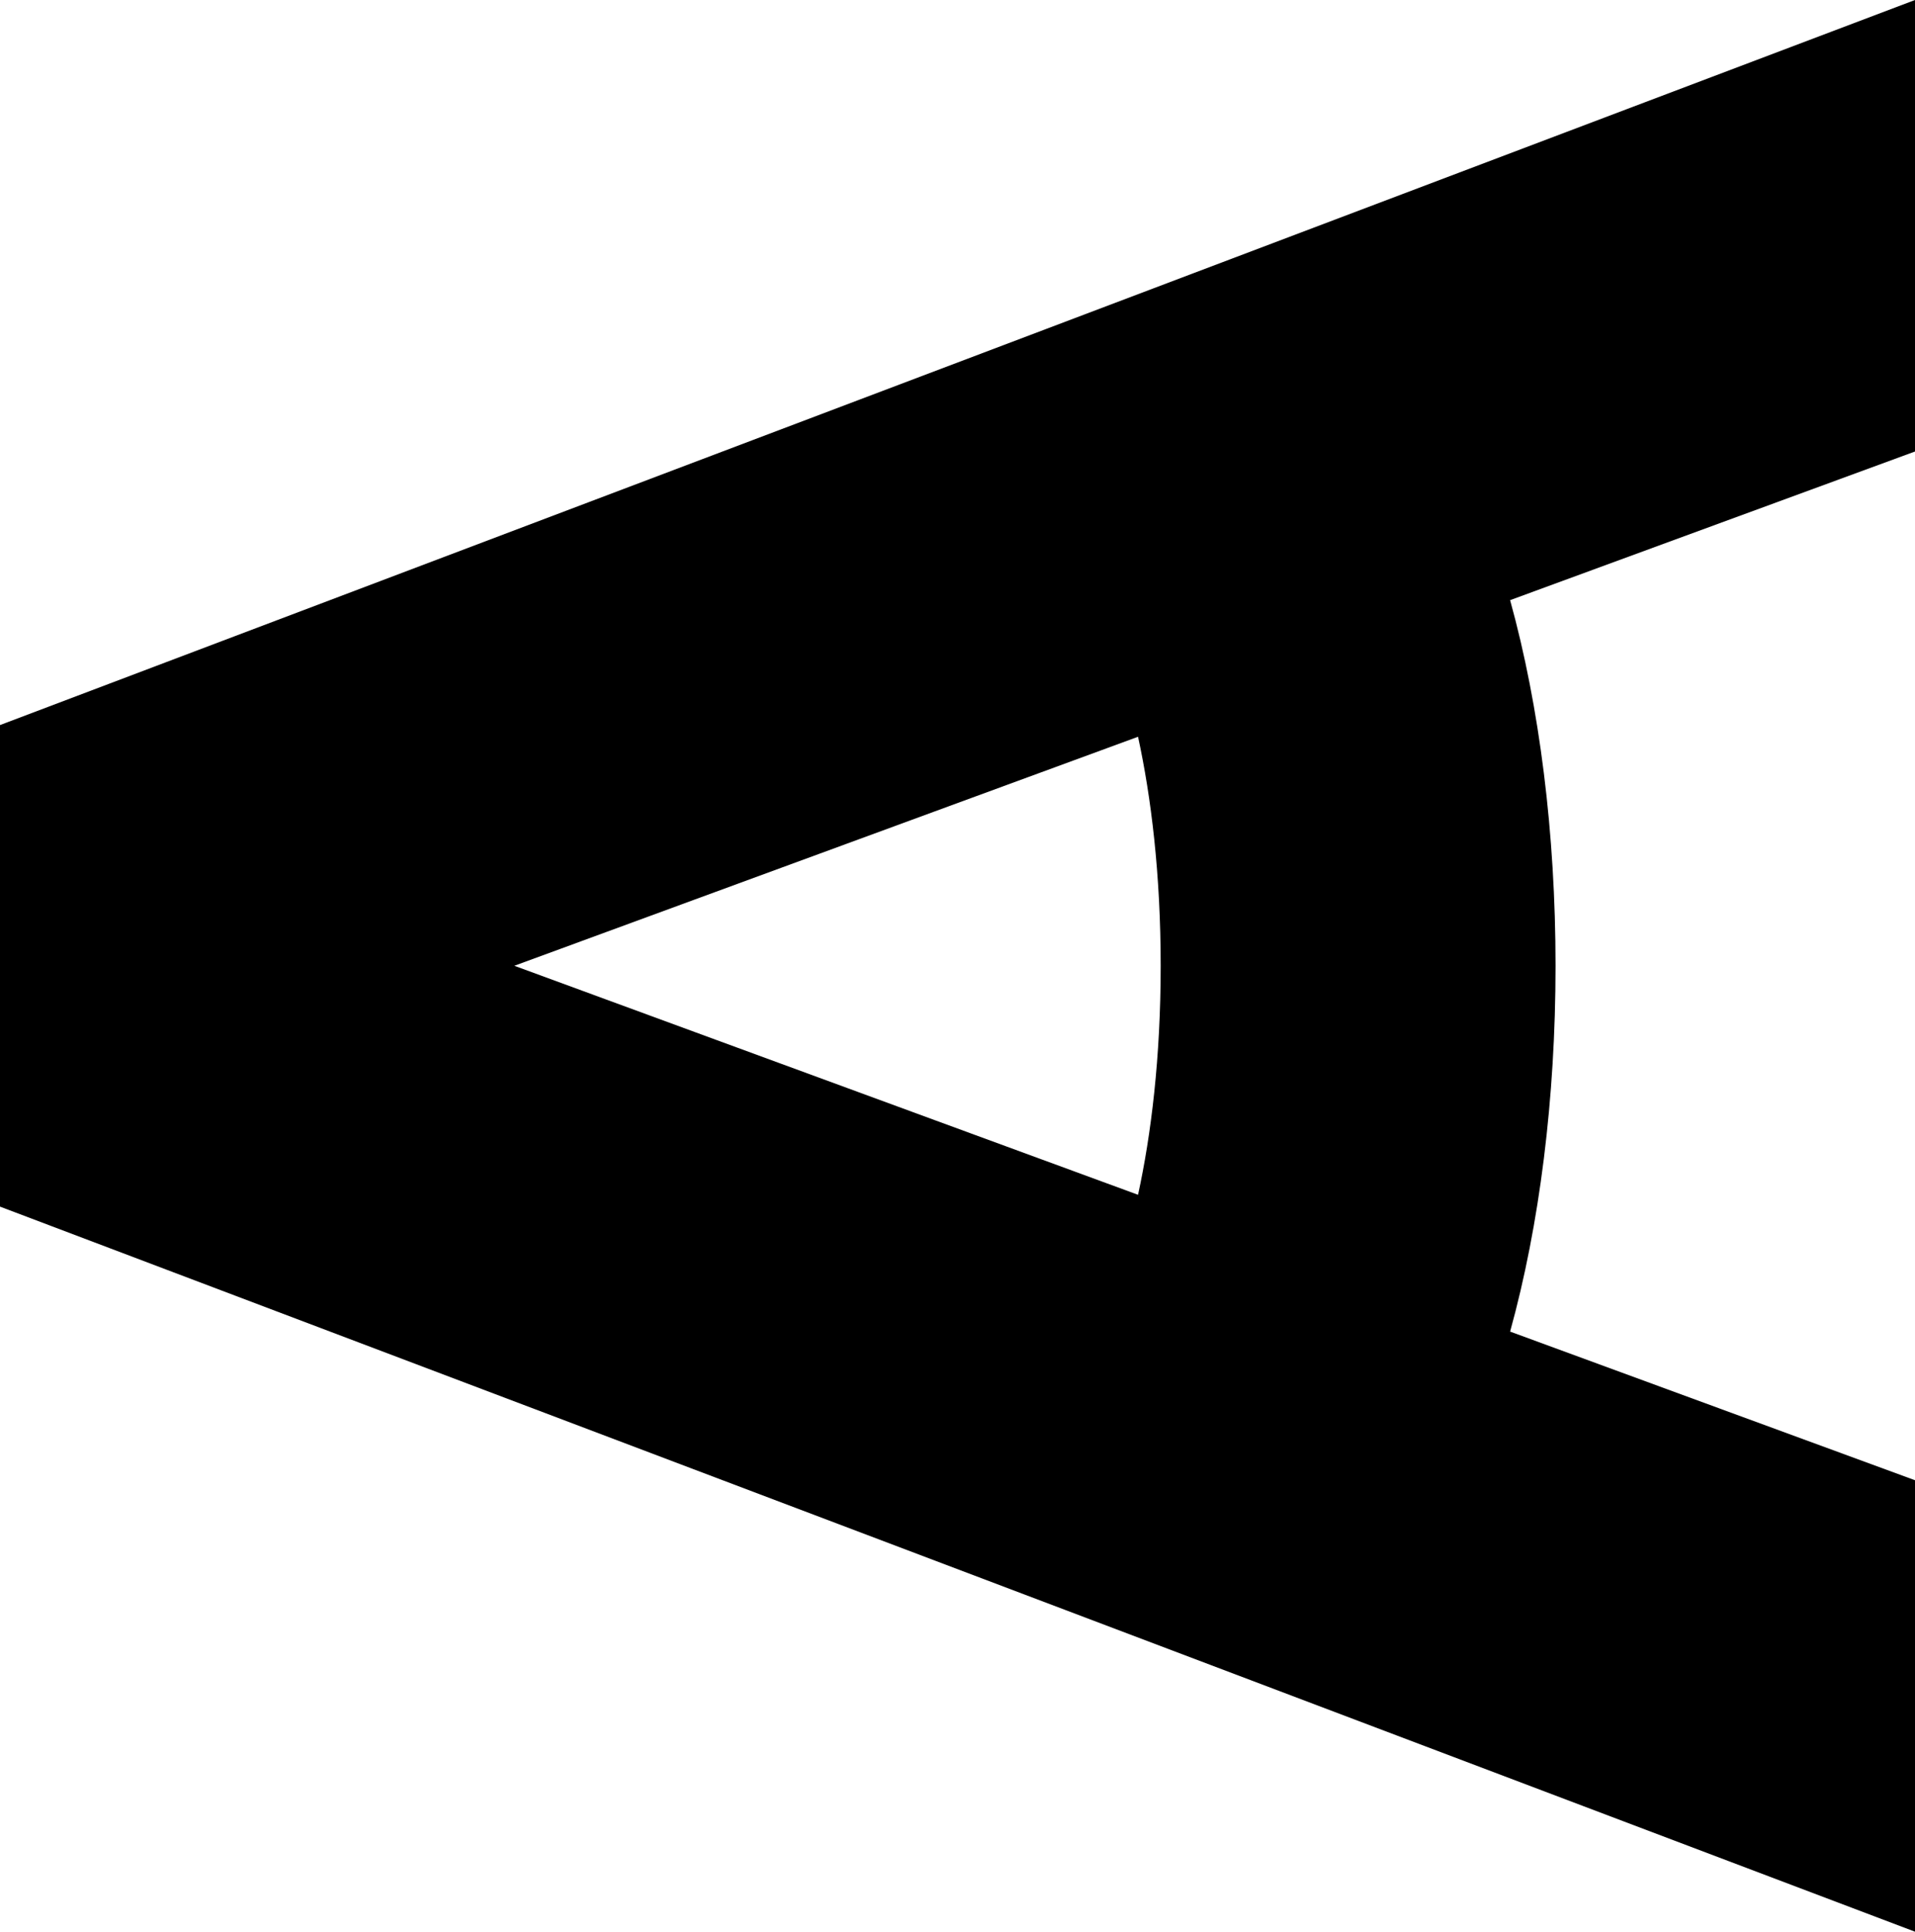
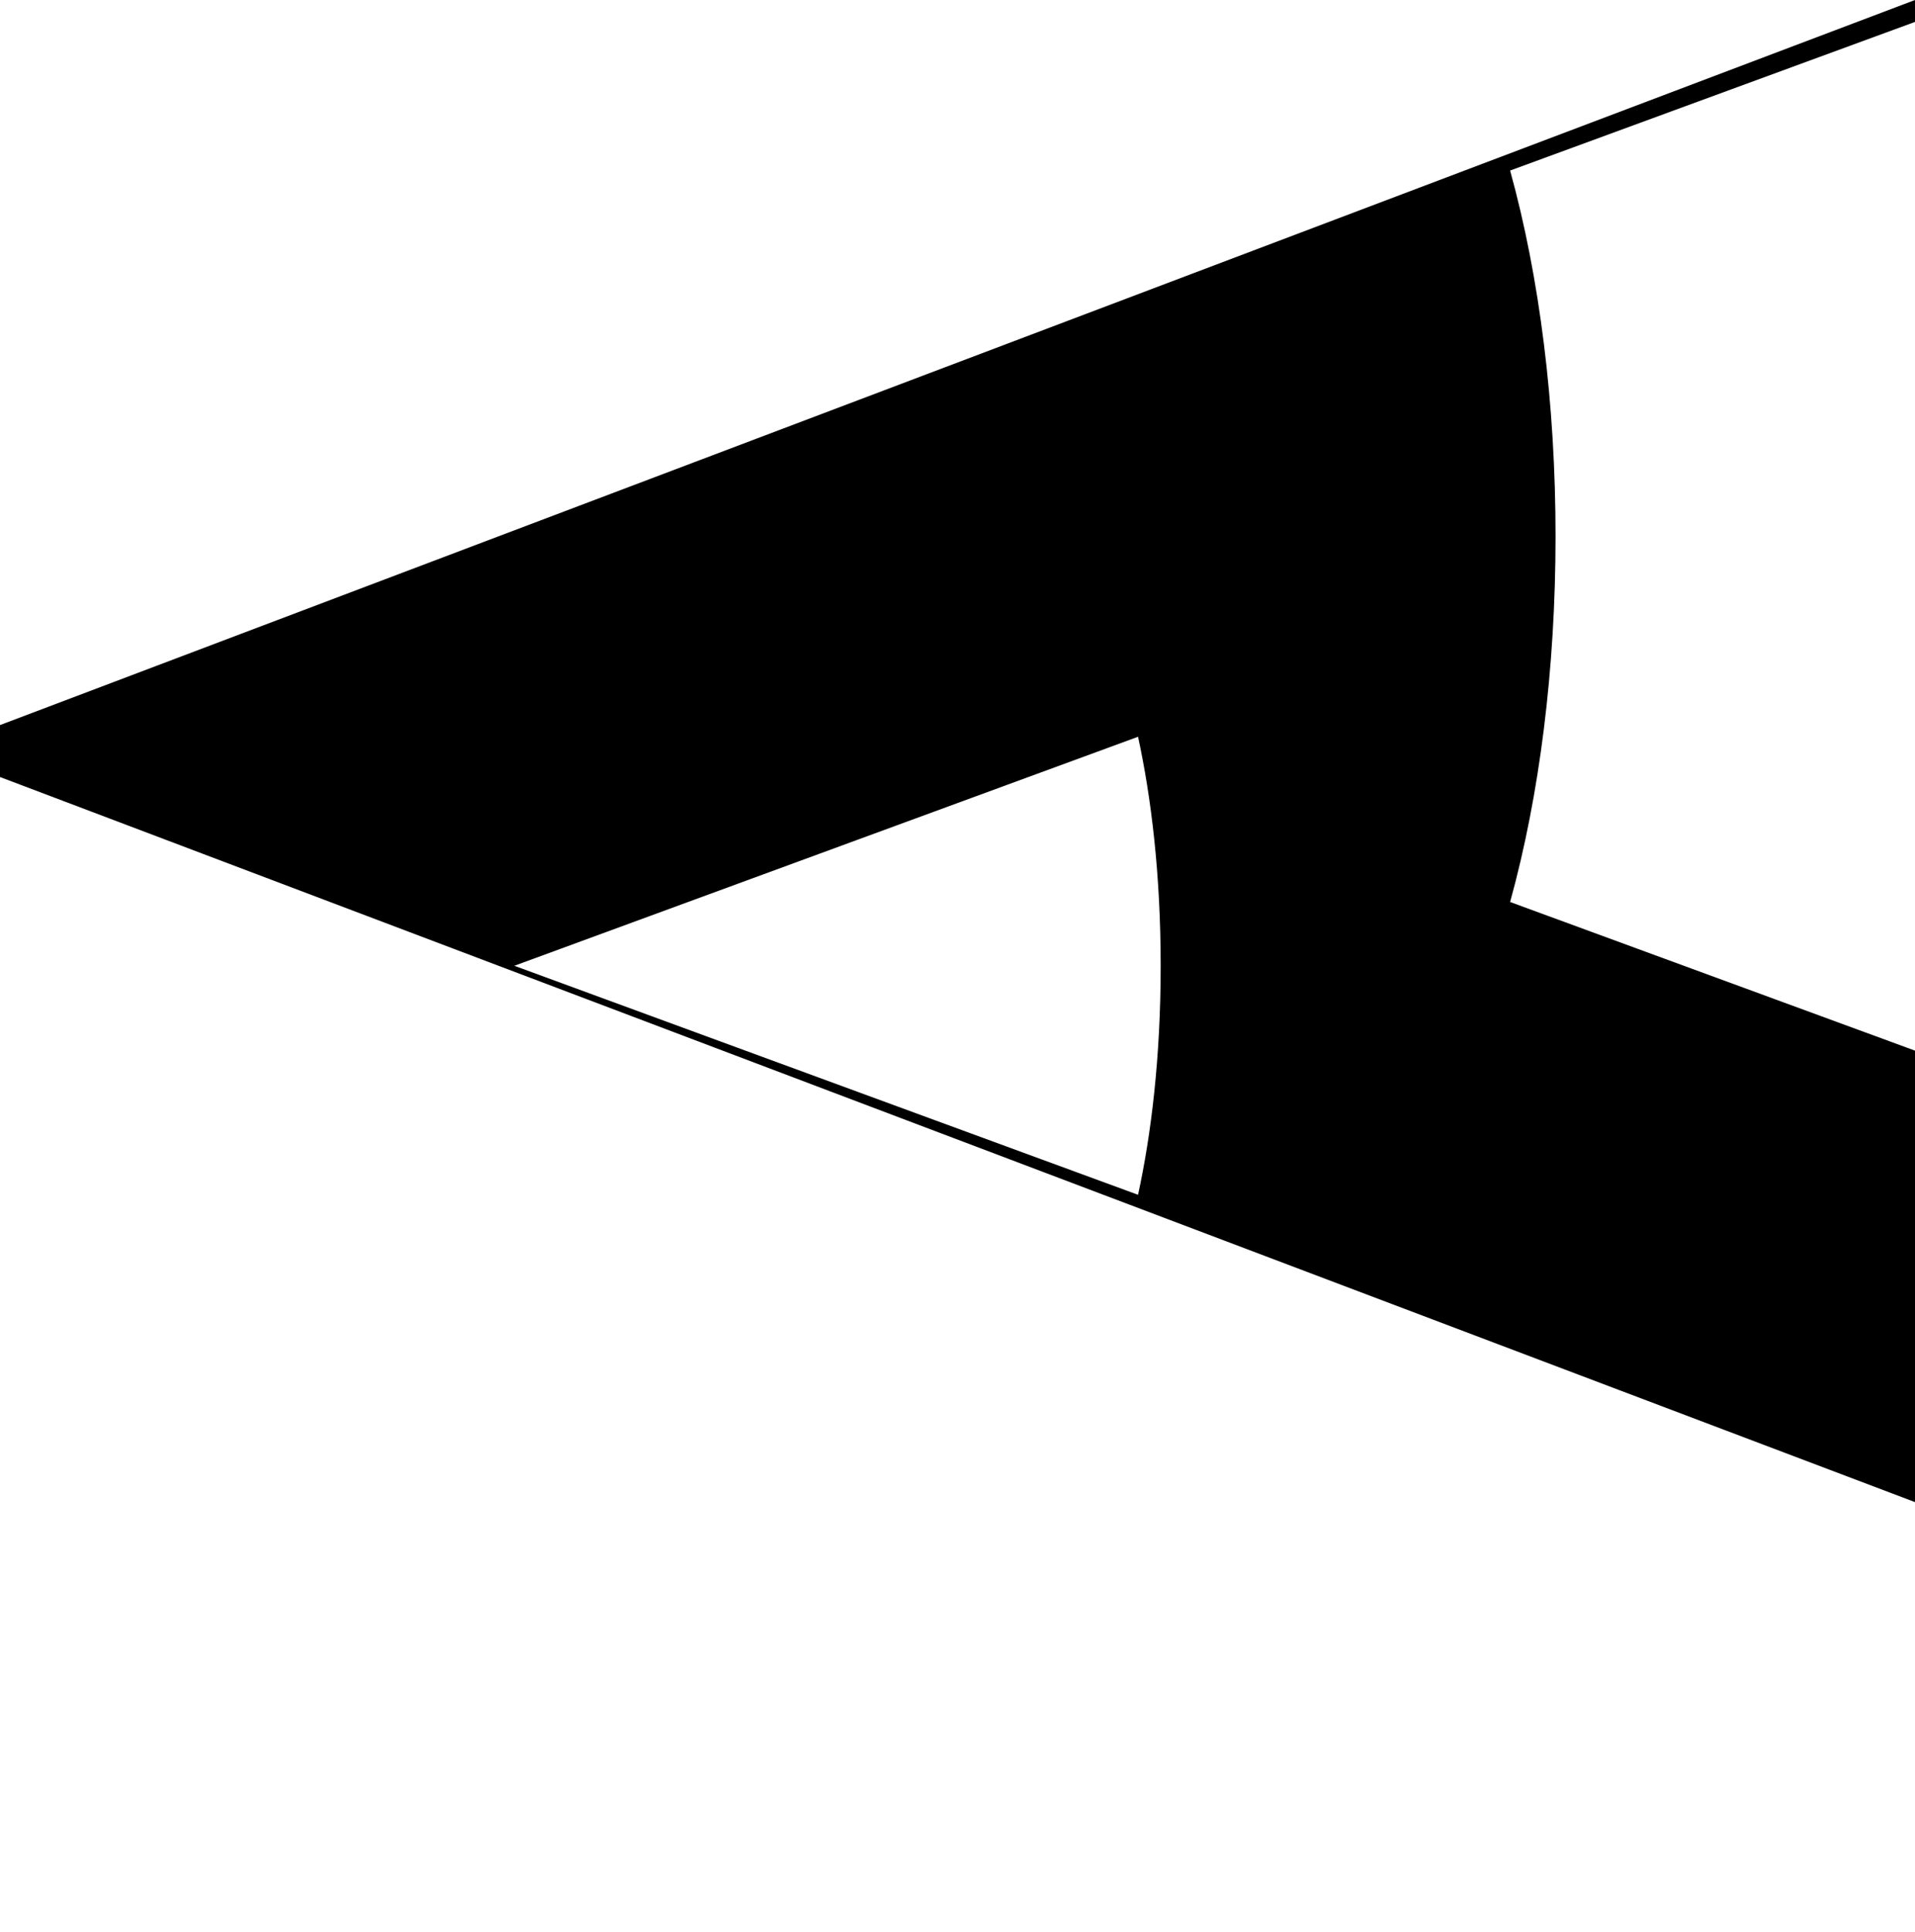
<svg xmlns="http://www.w3.org/2000/svg" id="Layer_1" data-name="Layer 1" viewBox="0 0 414.37 417.95">
-   <path d="M0,168.12v92.95l414.37,156.88v-97.68l-87.61-32.16c6.38-23.05,9.83-50.5,9.83-79.13s-3.45-56.08-9.83-79.13l87.61-32.16V0L0,156.88v11.24ZM246.25,159.41c2.82,12.98,4.9,29.65,4.9,49.55s-2.07,36.58-4.9,49.55l-134.96-49.55,134.96-49.55Z" />
+   <path d="M0,168.12l414.37,156.88v-97.68l-87.61-32.16c6.38-23.05,9.83-50.5,9.83-79.13s-3.45-56.08-9.83-79.13l87.61-32.16V0L0,156.88v11.24ZM246.25,159.41c2.82,12.98,4.9,29.65,4.9,49.55s-2.07,36.58-4.9,49.55l-134.96-49.55,134.96-49.55Z" />
</svg>